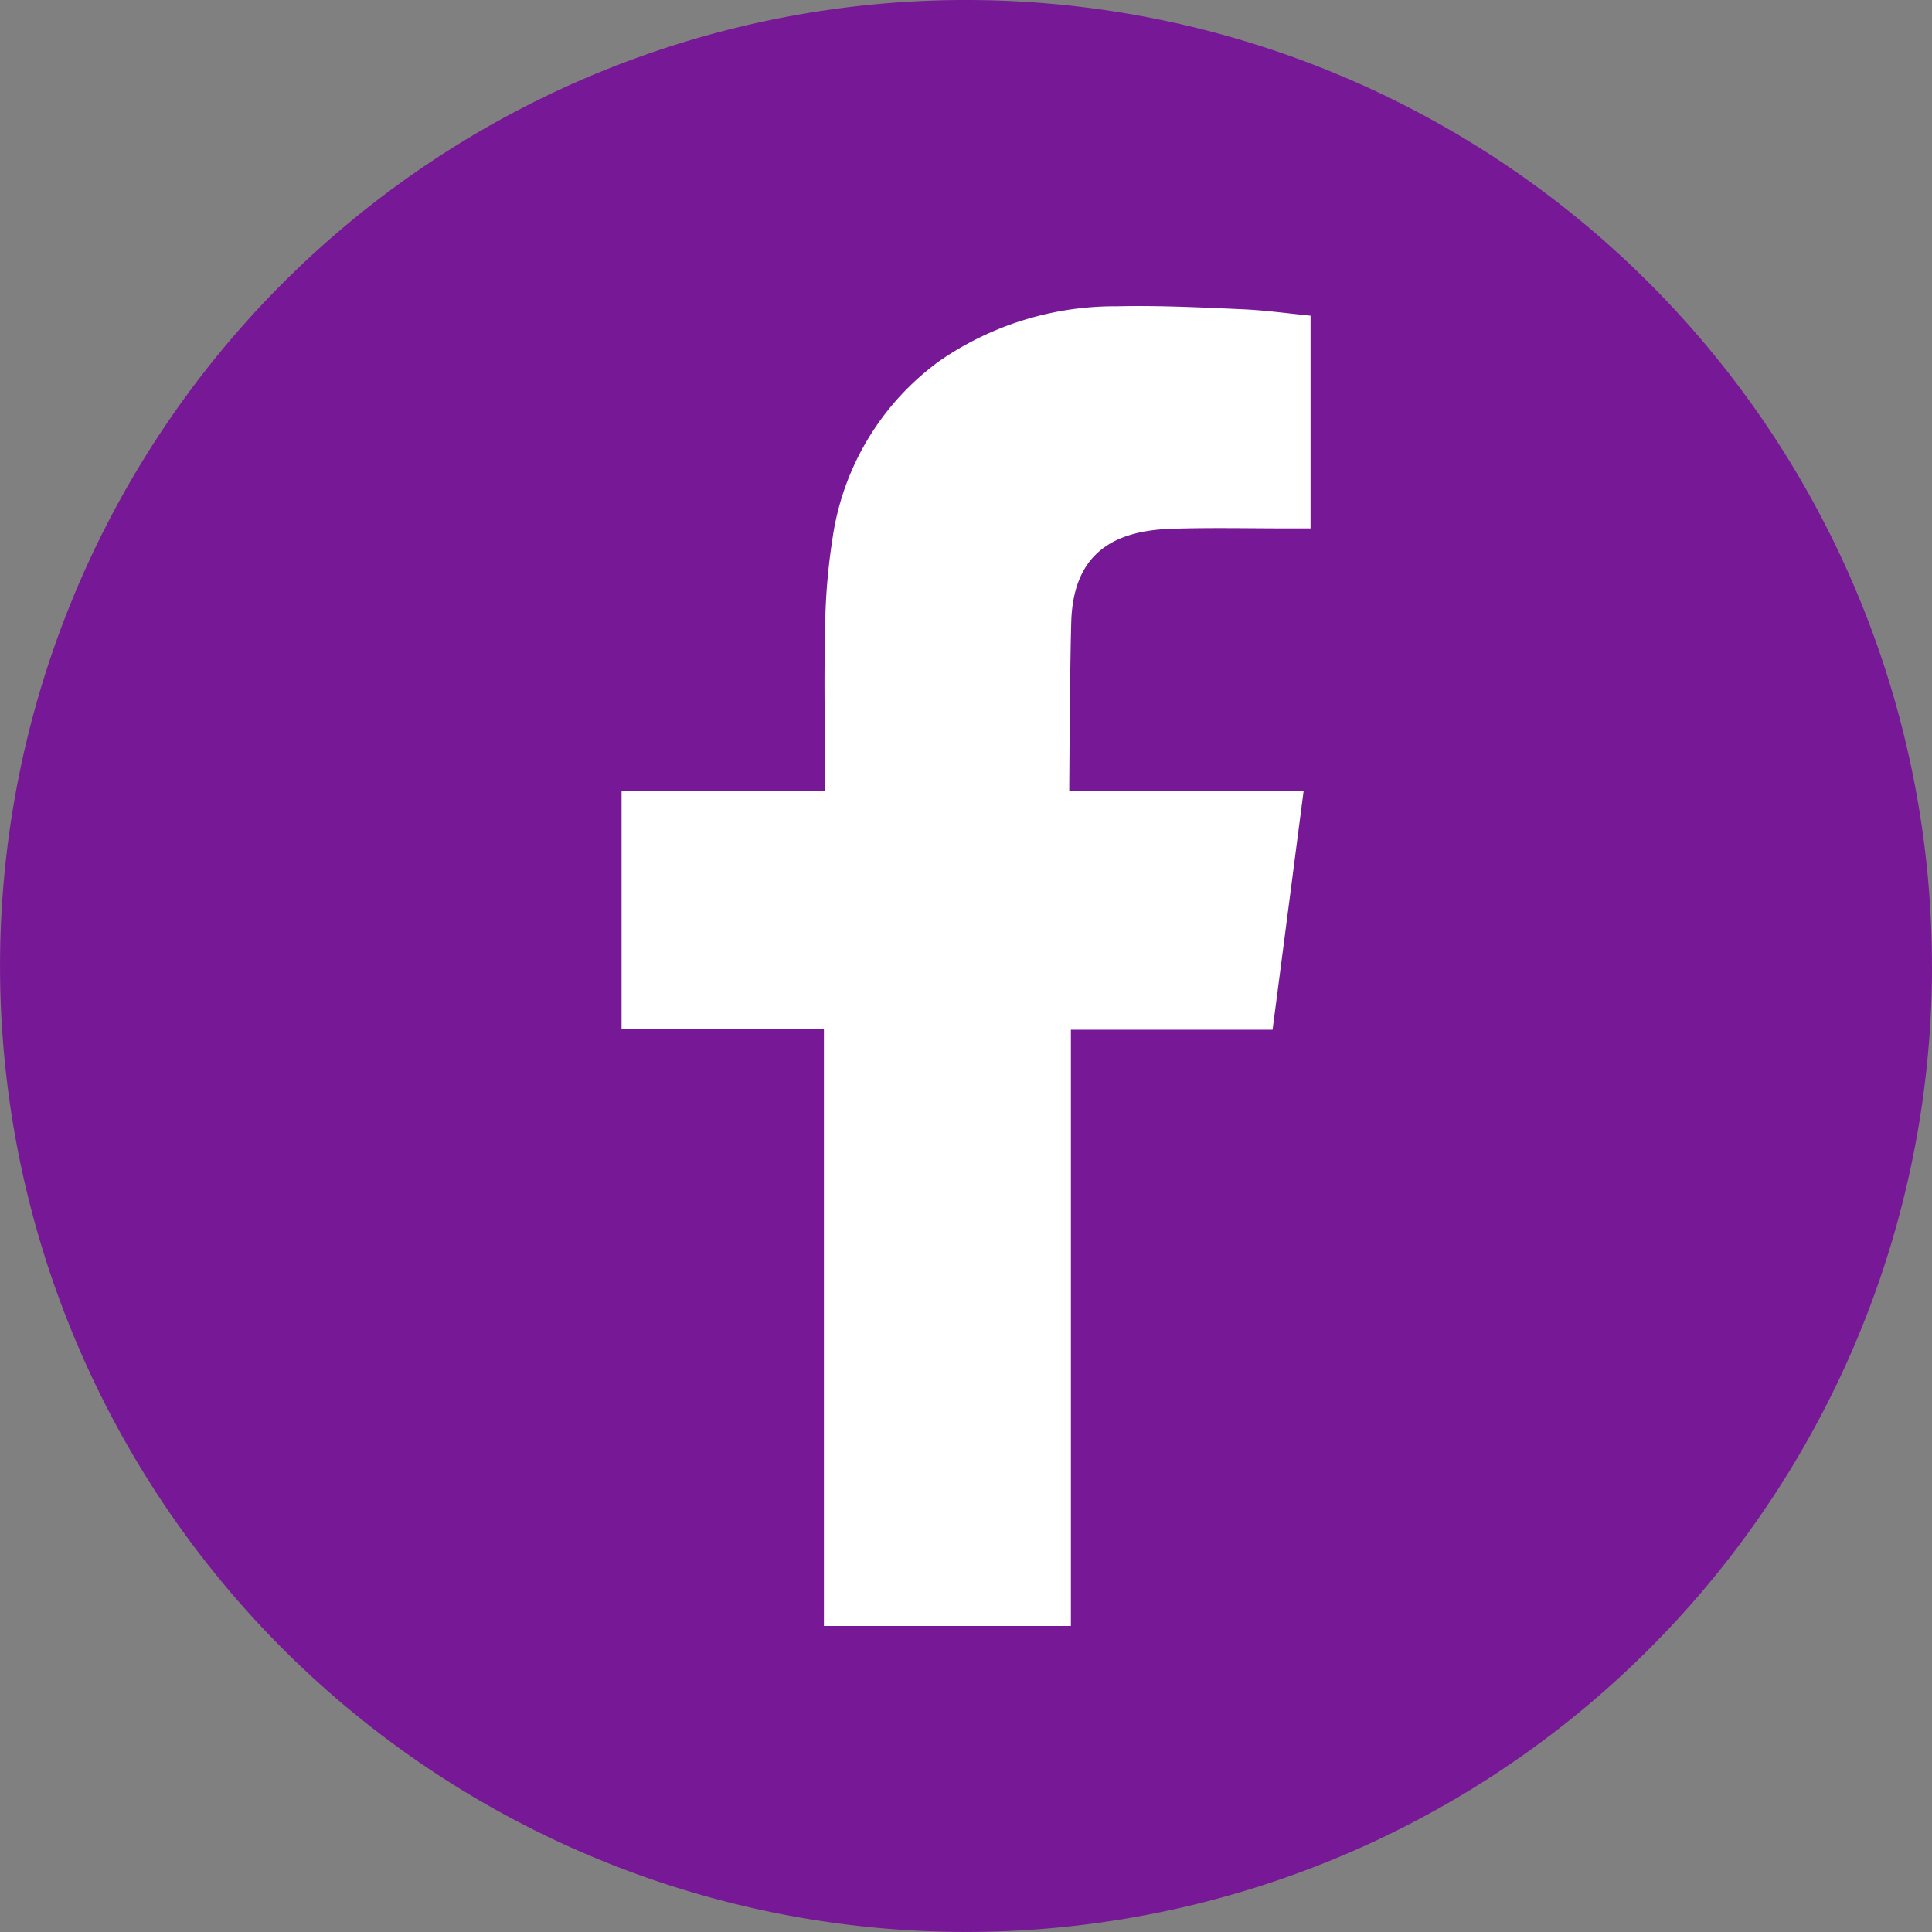
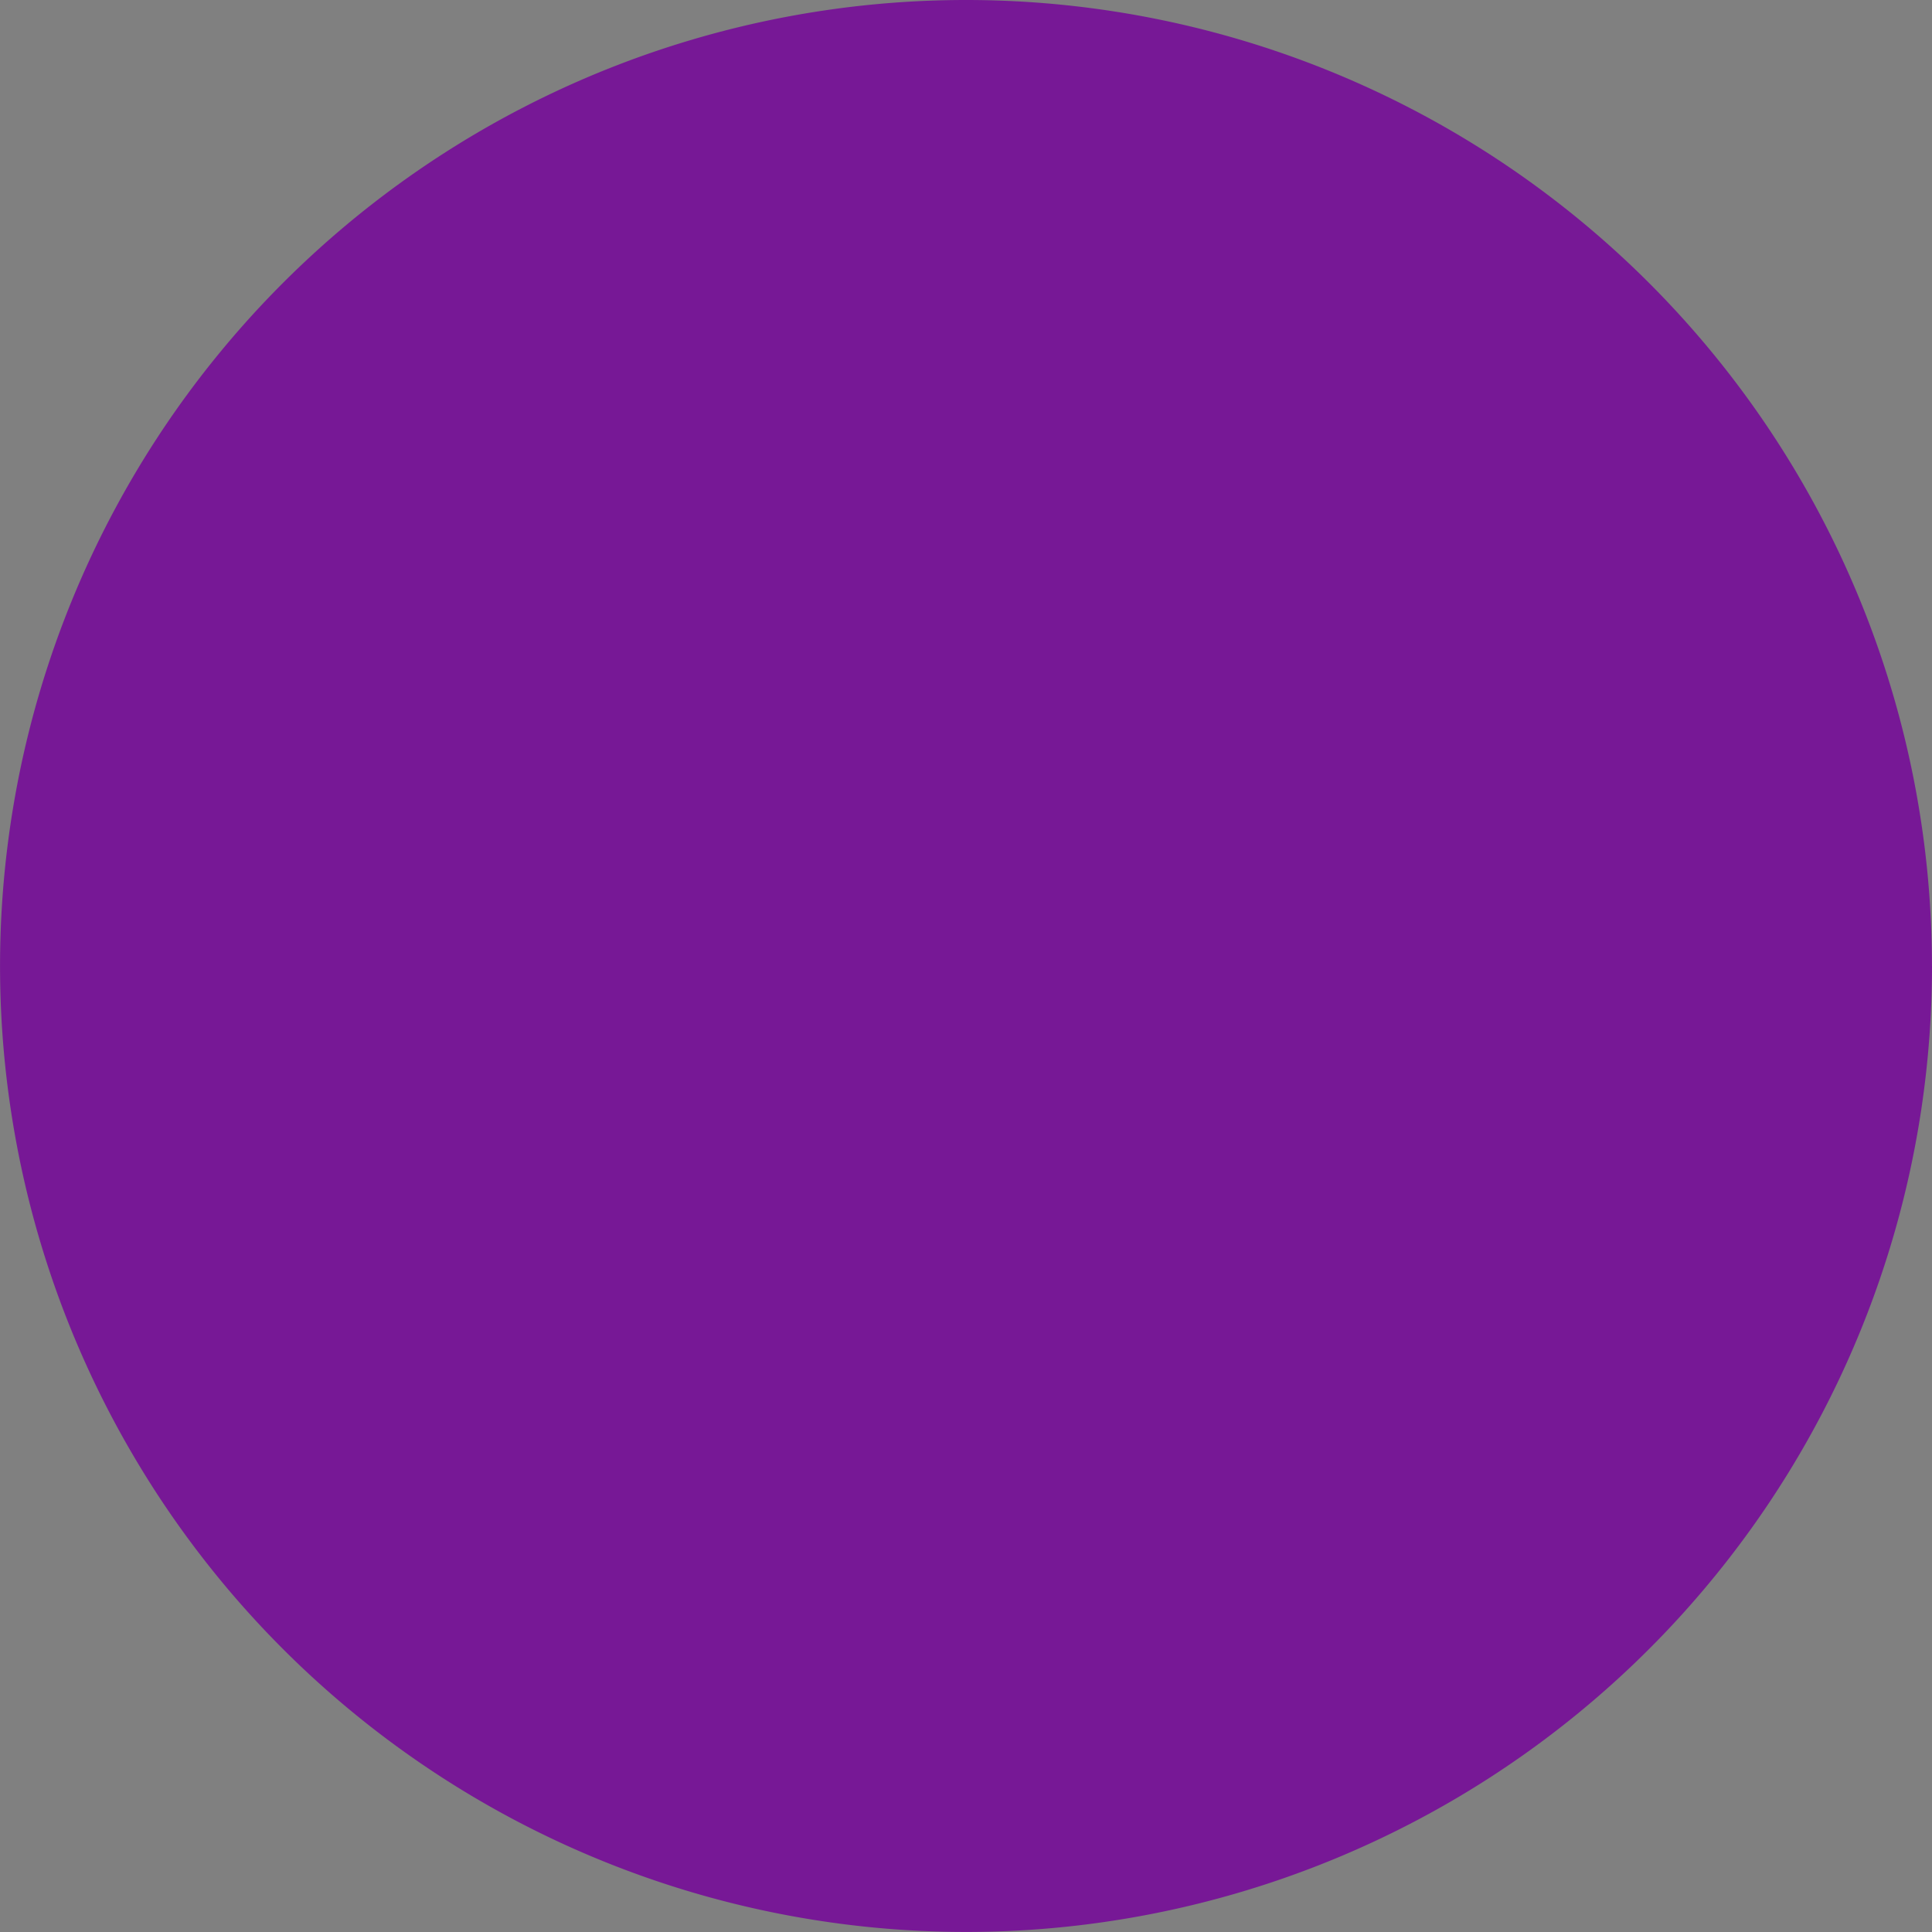
<svg xmlns="http://www.w3.org/2000/svg" id="Groupe_8" data-name="Groupe 8" width="38.761" height="38.761" viewBox="0 0 38.761 38.761">
  <rect x="0" y="0" width="38.761" height="38.761" fill="#808080" stroke="none" />
  <defs>
    <clipPath id="clip-path">
      <rect id="Rectangle_18" data-name="Rectangle 18" width="38.761" height="38.761" fill="none" />
    </clipPath>
  </defs>
  <g id="Groupe_7" data-name="Groupe 7" transform="translate(0 0)" clip-path="url(#clip-path)">
    <path id="Tracé_83" data-name="Tracé 83" d="M38.761,19.38A19.38,19.38,0,1,1,19.38,0a19.38,19.38,0,0,1,19.38,19.38" fill="#771896" />
-     <path id="Tracé_84" data-name="Tracé 84" d="M111.207,53.806c.82-.027,1.64-.006,2.462-.008h.339V49.531c-.438-.044-.9-.108-1.356-.129-.841-.037-1.684-.079-2.526-.06a6.191,6.191,0,0,0-3.566,1.1,5.337,5.337,0,0,0-2.143,3.563,12.469,12.469,0,0,0-.148,1.831c-.024.958-.005,1.915,0,2.874v.359h-4.084v4.766h4.06V75.818H109.2V63.856h4.046c.208-1.585.41-3.154.623-4.789h-.91c-1.151,0-3.792,0-3.792,0s.011-2.363.04-3.388c.04-1.4.873-1.833,2-1.873" transform="translate(-87.715 -43.197)" fill="#fff" fill-rule="evenodd" />
  </g>
</svg>